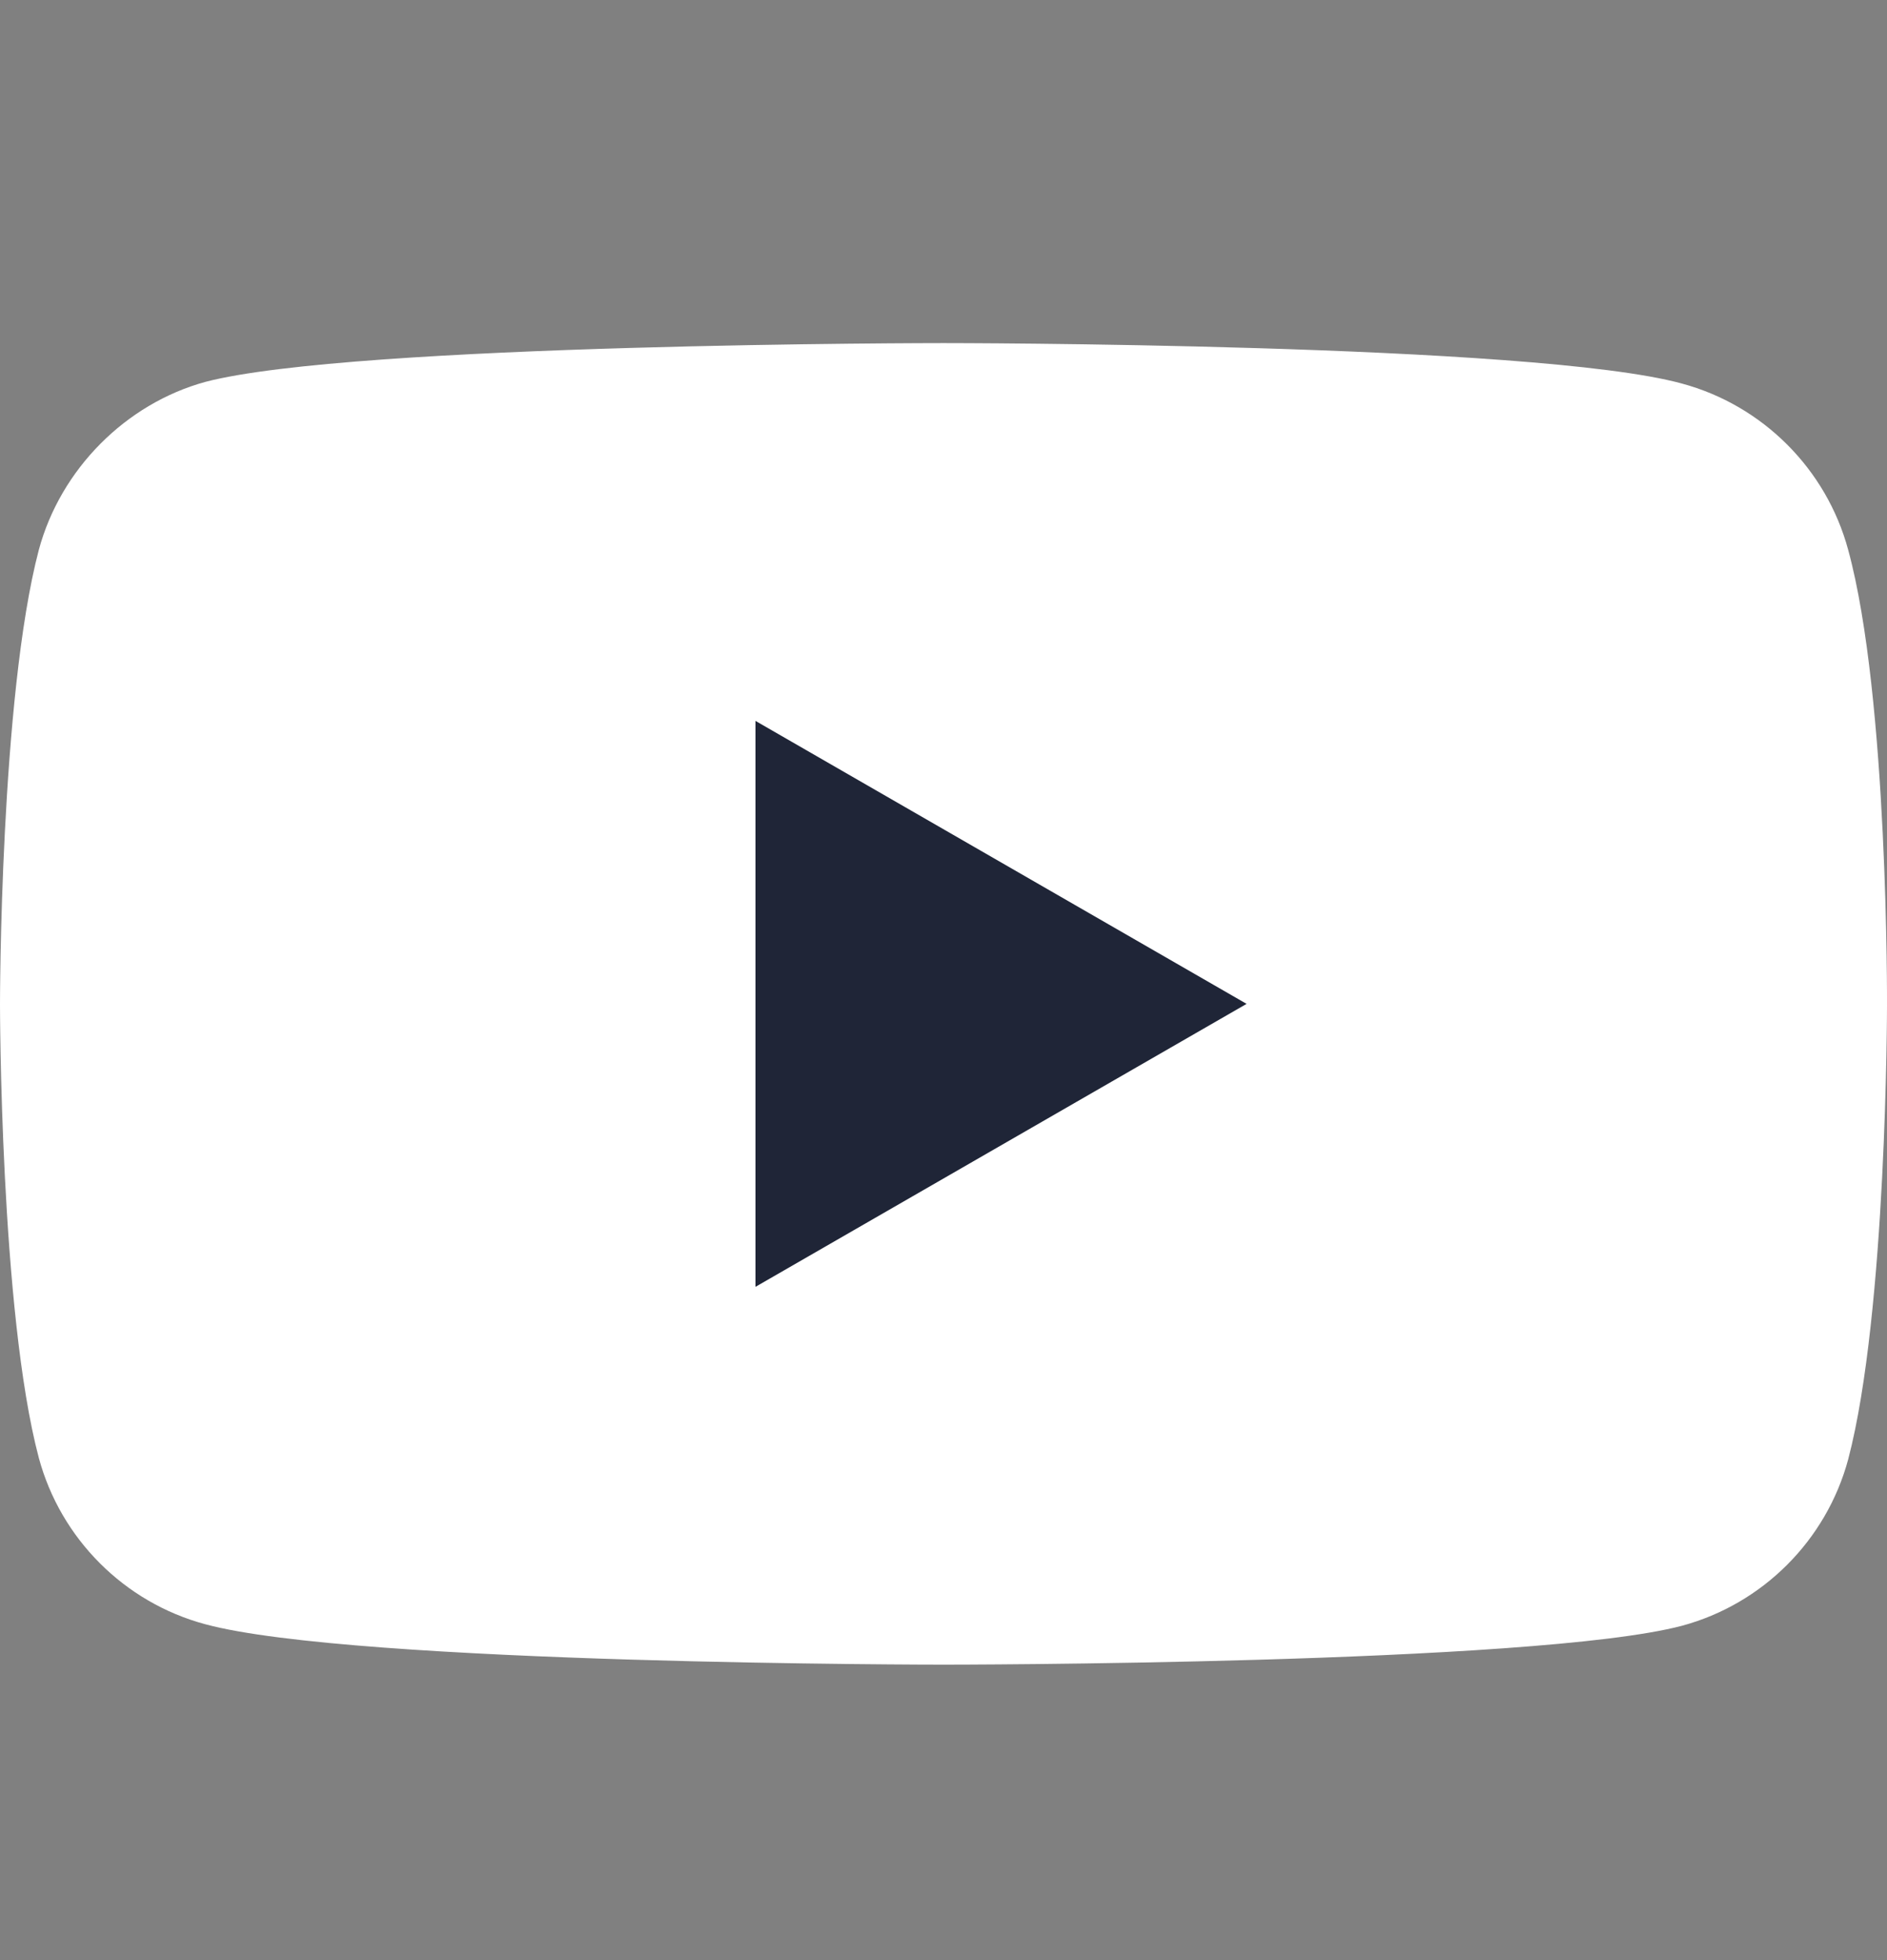
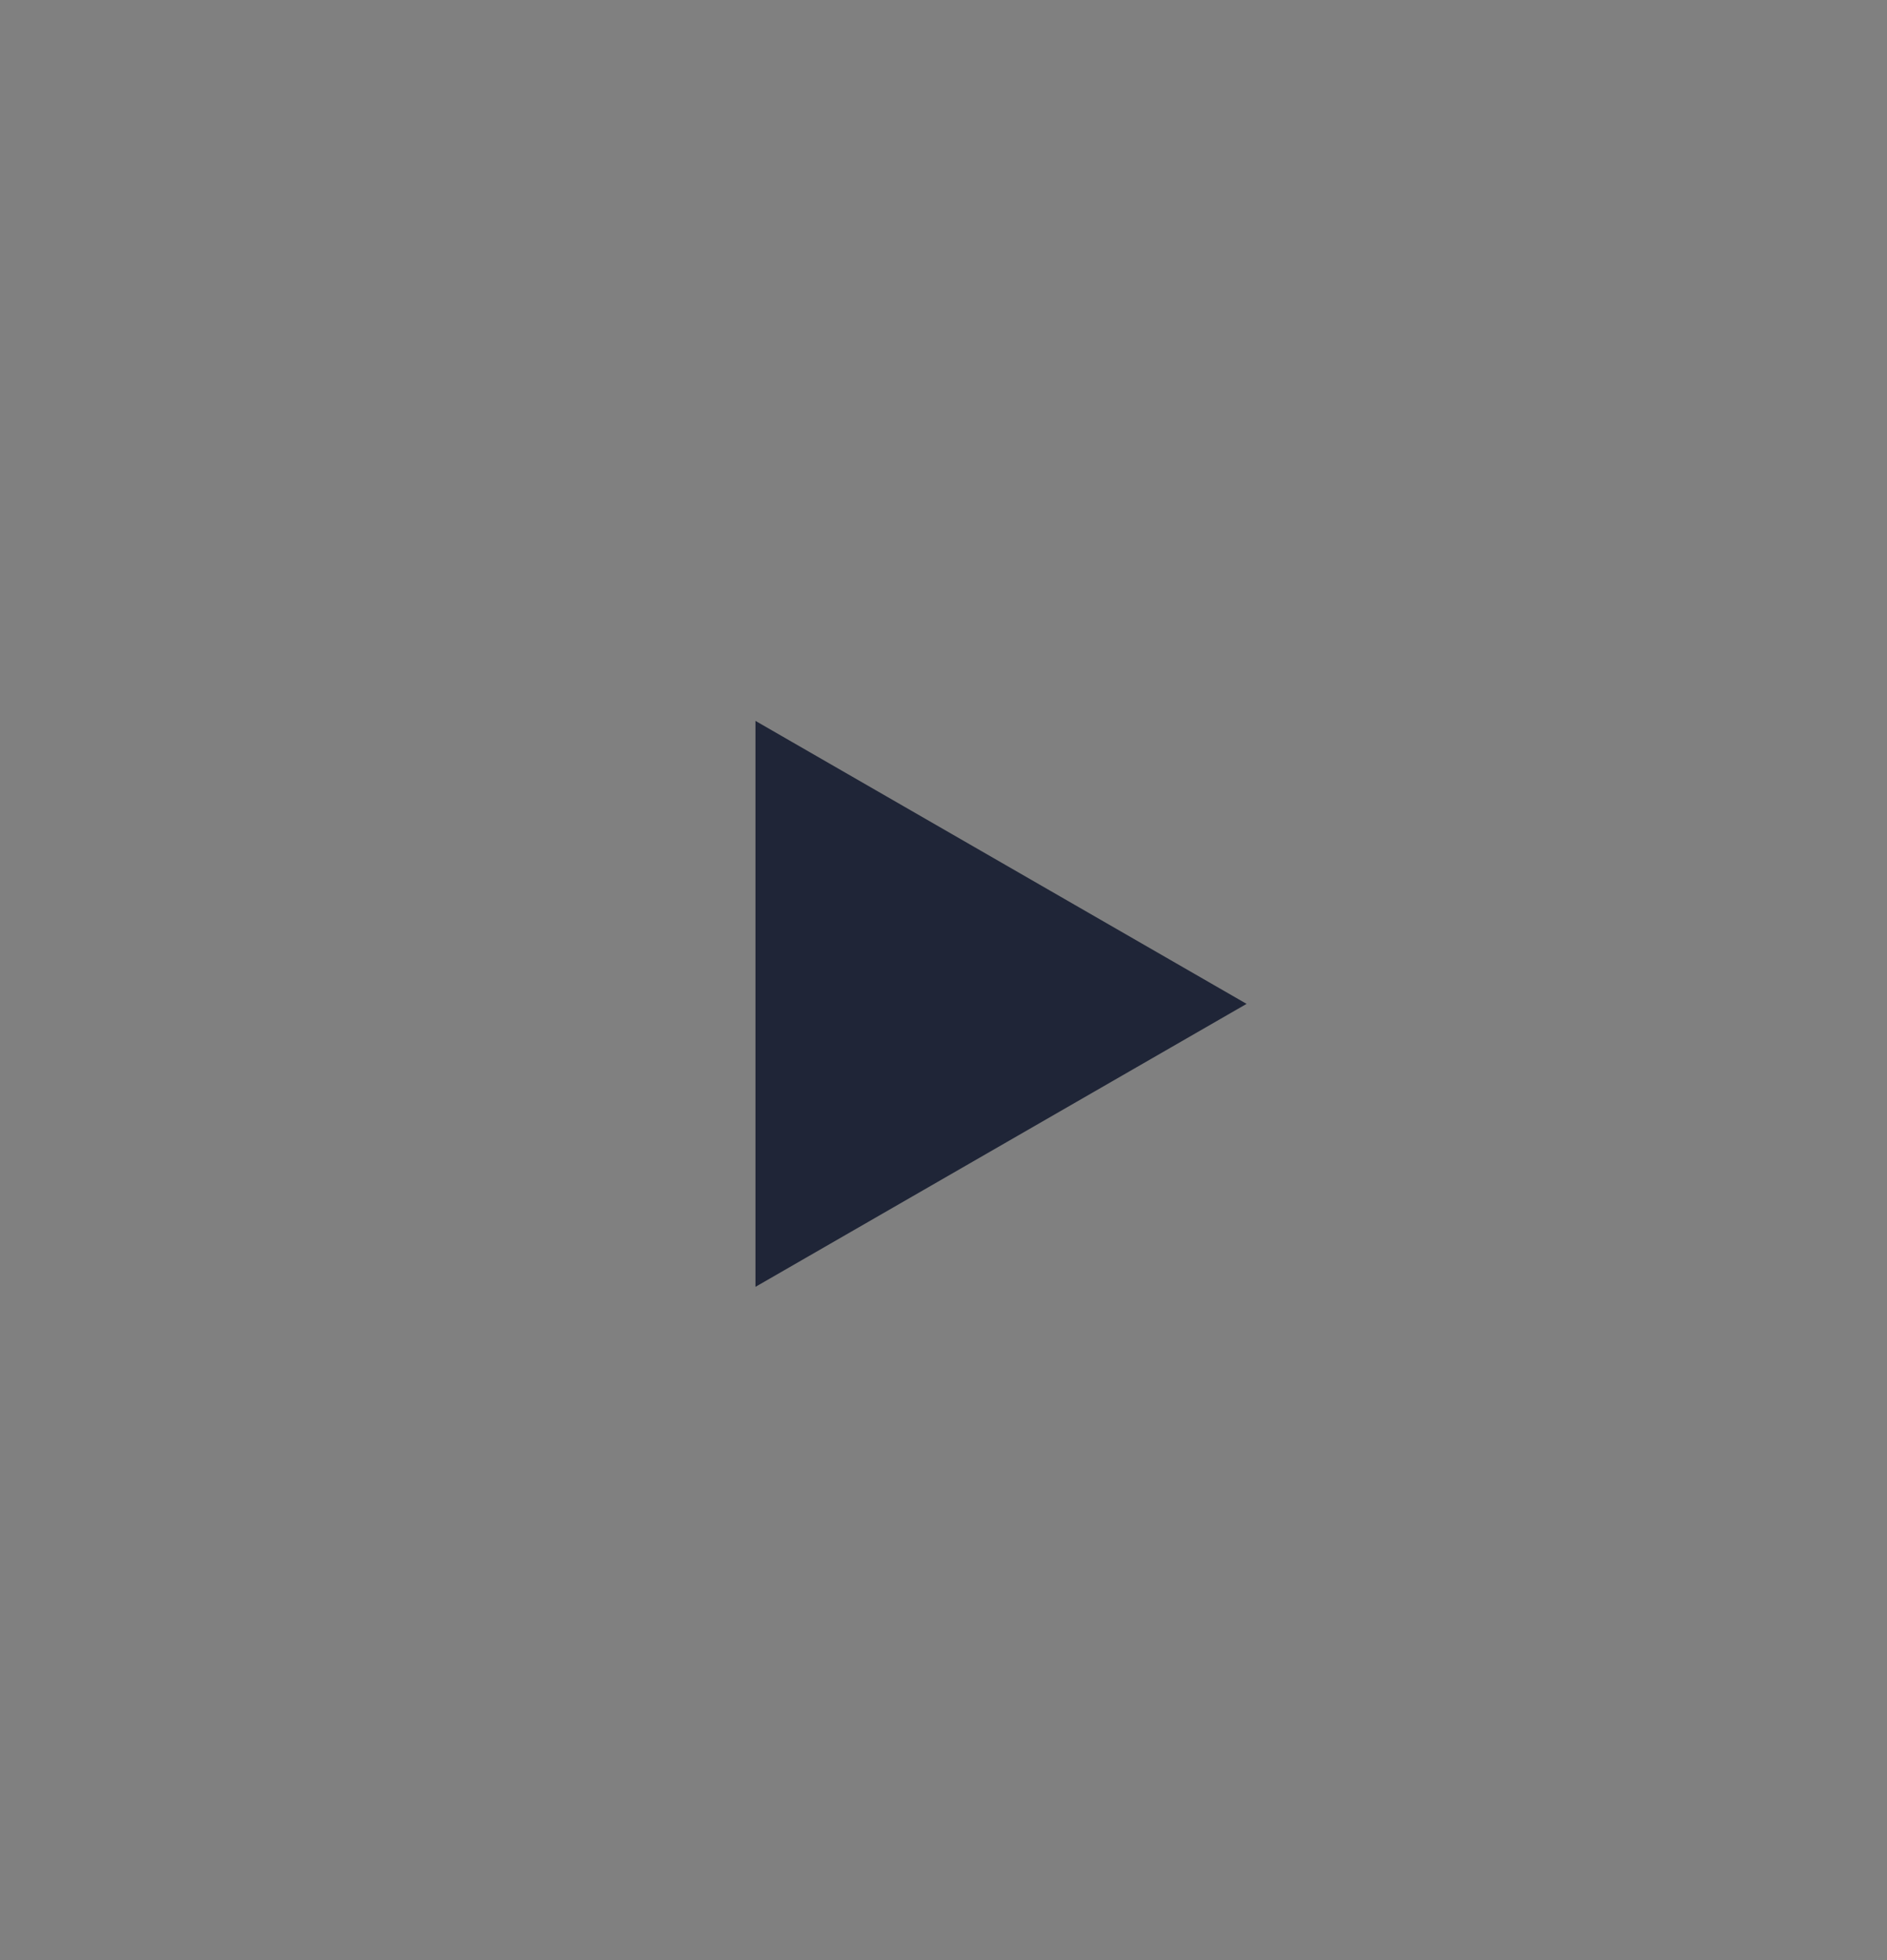
<svg xmlns="http://www.w3.org/2000/svg" width="26" height="27" viewBox="0 0 26 27" fill="none">
  <rect x="0" y="0" width="26" height="27" fill="#808080" stroke="none" />
-   <path d="M25.465 7.574C25.165 6.461 24.287 5.583 23.173 5.283C21.138 4.726 13 4.726 13 4.726C13 4.726 4.862 4.726 2.827 5.261C1.735 5.561 0.835 6.461 0.535 7.574C0 9.609 0 13.828 0 13.828C0 13.828 0 18.069 0.535 20.082C0.835 21.195 1.713 22.074 2.827 22.373C4.883 22.93 13 22.93 13 22.93C13 22.93 21.138 22.93 23.173 22.395C24.287 22.095 25.165 21.217 25.465 20.103C26 18.069 26 13.85 26 13.85C26 13.85 26.021 9.609 25.465 7.574Z" fill="white" />
  <path d="M10.409 17.726L17.176 13.828L10.409 9.93V17.726Z" fill="#1F2537" />
</svg>